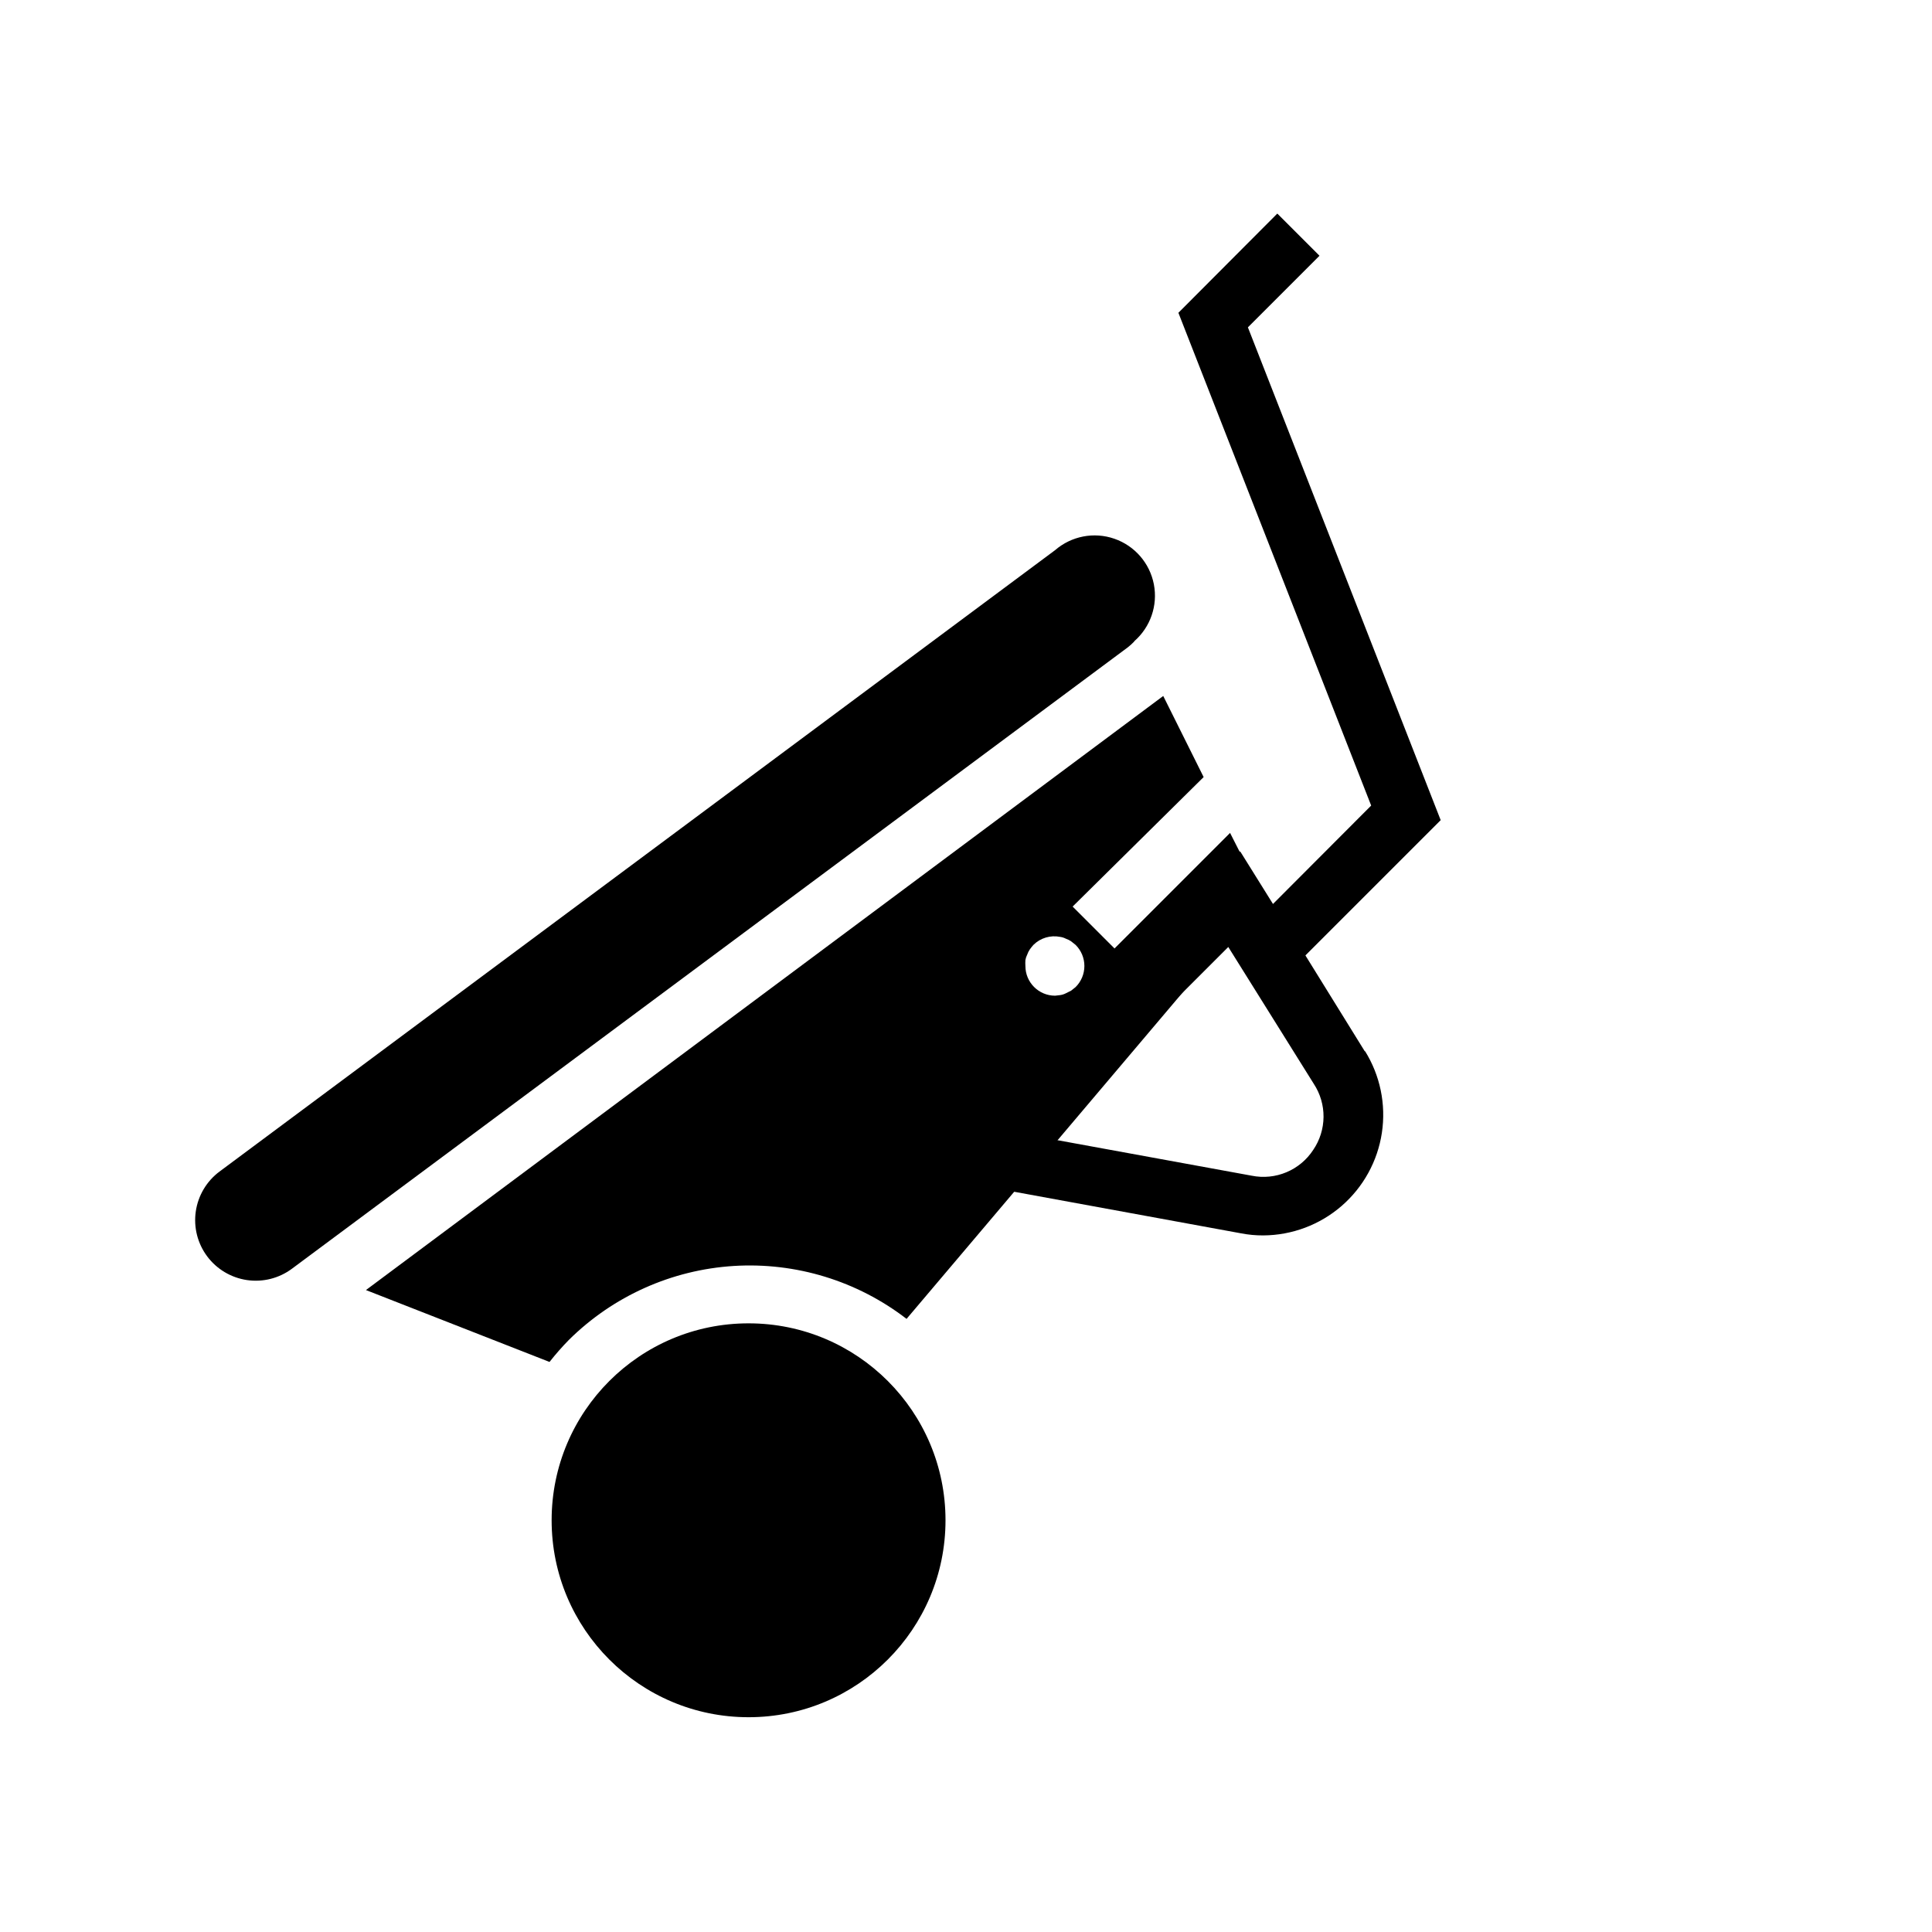
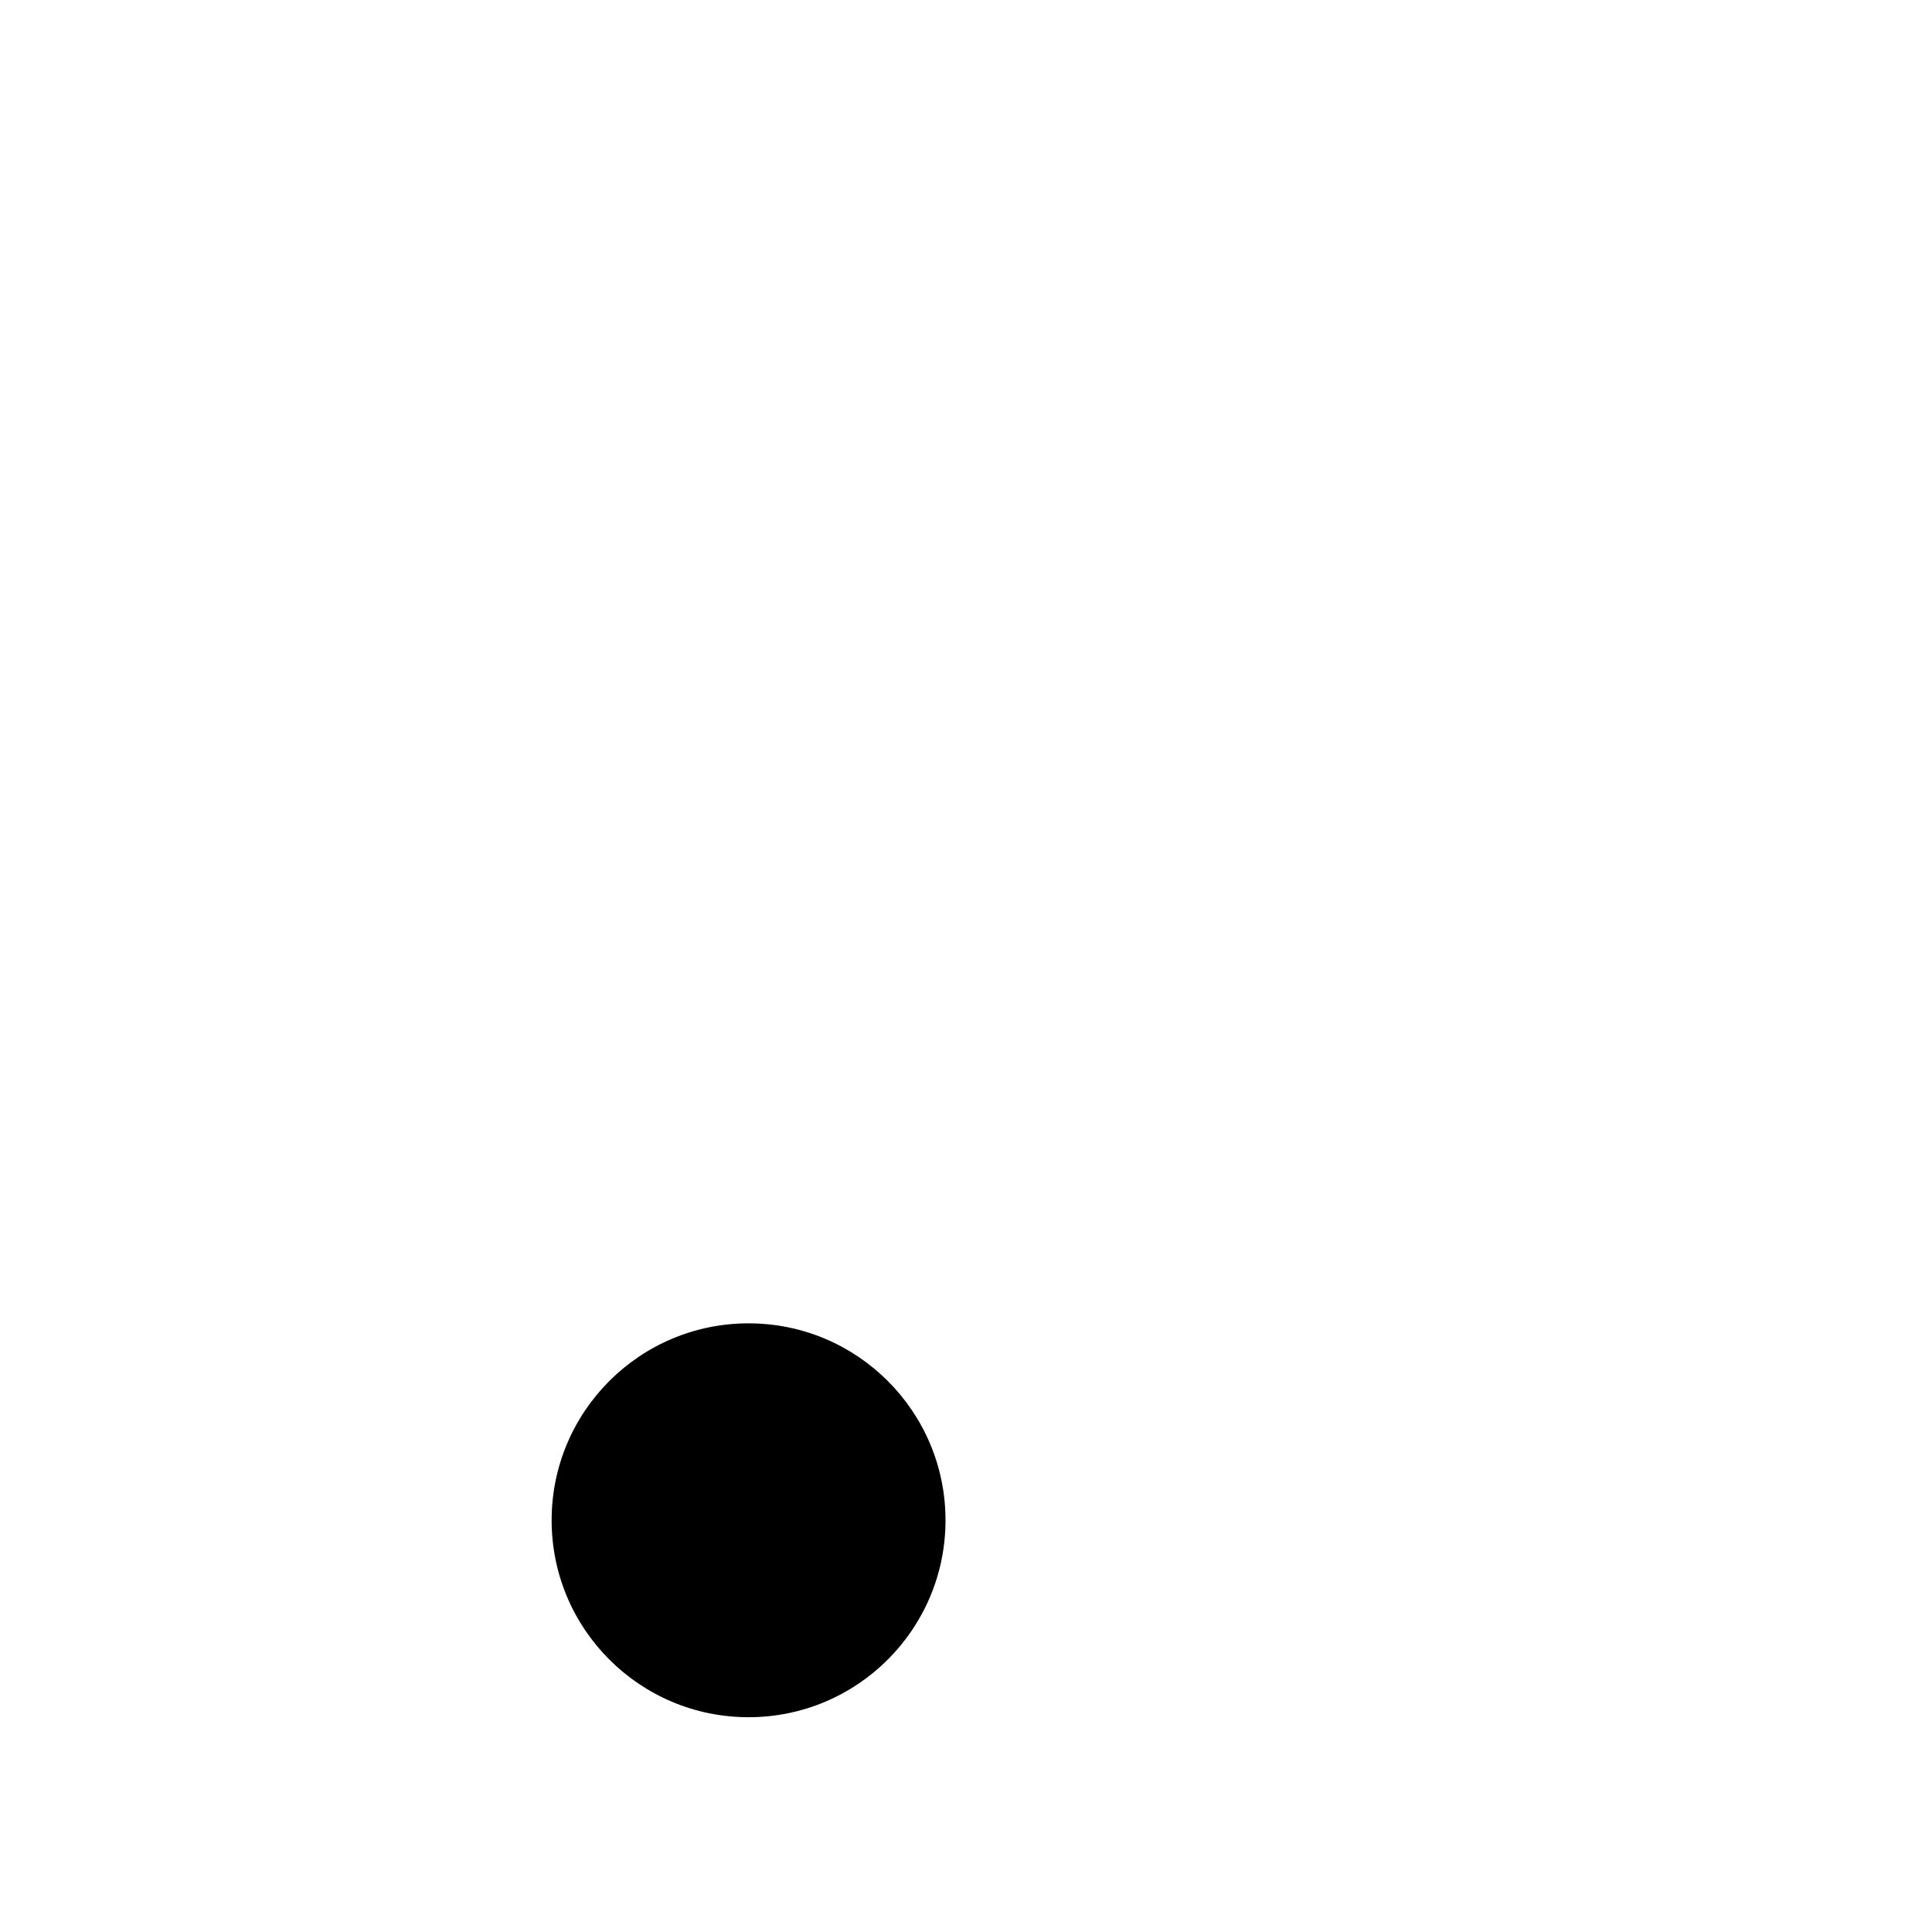
<svg xmlns="http://www.w3.org/2000/svg" fill="#000000" width="800px" height="800px" version="1.1" viewBox="144 144 512 512">
  <g>
-     <path d="m444.63 313.96c-0.539 0.566-1.117 1.09-1.73 1.574l-221.52 164.68c-3.414 2.547-7.699 3.633-11.914 3.019s-8.016-2.875-10.562-6.285c-2.547-3.414-3.633-7.699-3.019-11.914s2.875-8.016 6.289-10.562l221.44-164.68c4.316-3.738 10.305-4.894 15.699-3.023 5.398 1.867 9.391 6.473 10.473 12.082 1.078 5.609-0.914 11.367-5.231 15.109z" />
-     <path d="m505.72 422.67-15.742-25.426-8.582-13.617-8.738-14.012-85.883 85.484 25.977 4.723 60.145 11.023c1.945 0.379 3.922 0.562 5.902 0.551 7.621-0.047 14.973-2.812 20.73-7.797 5.762-4.988 9.551-11.867 10.684-19.402 1.137-7.531-0.457-15.223-4.492-21.688zm-13.699 26.055h0.004c-1.719 2.641-4.191 4.707-7.098 5.926-2.902 1.223-6.109 1.543-9.199 0.922l-51.246-9.367-5.273-0.945 50.301-50.301 22.672 36.289c1.703 2.602 2.598 5.652 2.57 8.762-0.031 3.109-0.977 6.144-2.727 8.715z" />
-     <path d="m482.5 404.64-11.098-11.102 35.973-36.055-51.086-130.59 26.211-26.293 11.18 11.176-18.973 18.973 51.09 130.6z" />
-     <path d="m472.5 369.69-2.519-4.961-30.621 30.625-11.102-11.102 34.719-34.32-10.707-21.492-211.29 157.44 48.648 19.051c1.598-2.035 3.309-3.981 5.117-5.828 11.711-11.613 27.242-18.578 43.703-19.609 16.461-1.027 32.734 3.957 45.801 14.023l28.262-33.379 11.73-13.934 34.32-40.539 19.918-23.617zm-56.758 28.734c0.086-0.496 0.246-0.973 0.473-1.418 0.172-0.504 0.41-0.98 0.707-1.418 0.293-0.41 0.609-0.805 0.945-1.18 1.863-1.844 4.516-2.641 7.086-2.125 0.52 0.07 1.027 0.23 1.496 0.473 0.5 0.172 0.977 0.41 1.418 0.707l1.18 0.945c1.488 1.477 2.328 3.488 2.328 5.59 0 2.098-0.84 4.109-2.328 5.586l-1.18 0.945-1.418 0.707v0.004c-0.469 0.238-0.977 0.398-1.496 0.473l-1.34 0.156c-4.348 0-7.871-3.523-7.871-7.871-0.035-0.527-0.035-1.051 0-1.574z" />
    <path d="m394.57 546.89c0 28.824-23.367 52.191-52.191 52.191s-52.191-23.367-52.191-52.191 23.367-52.191 52.191-52.191 52.191 23.367 52.191 52.191" />
  </g>
</svg>